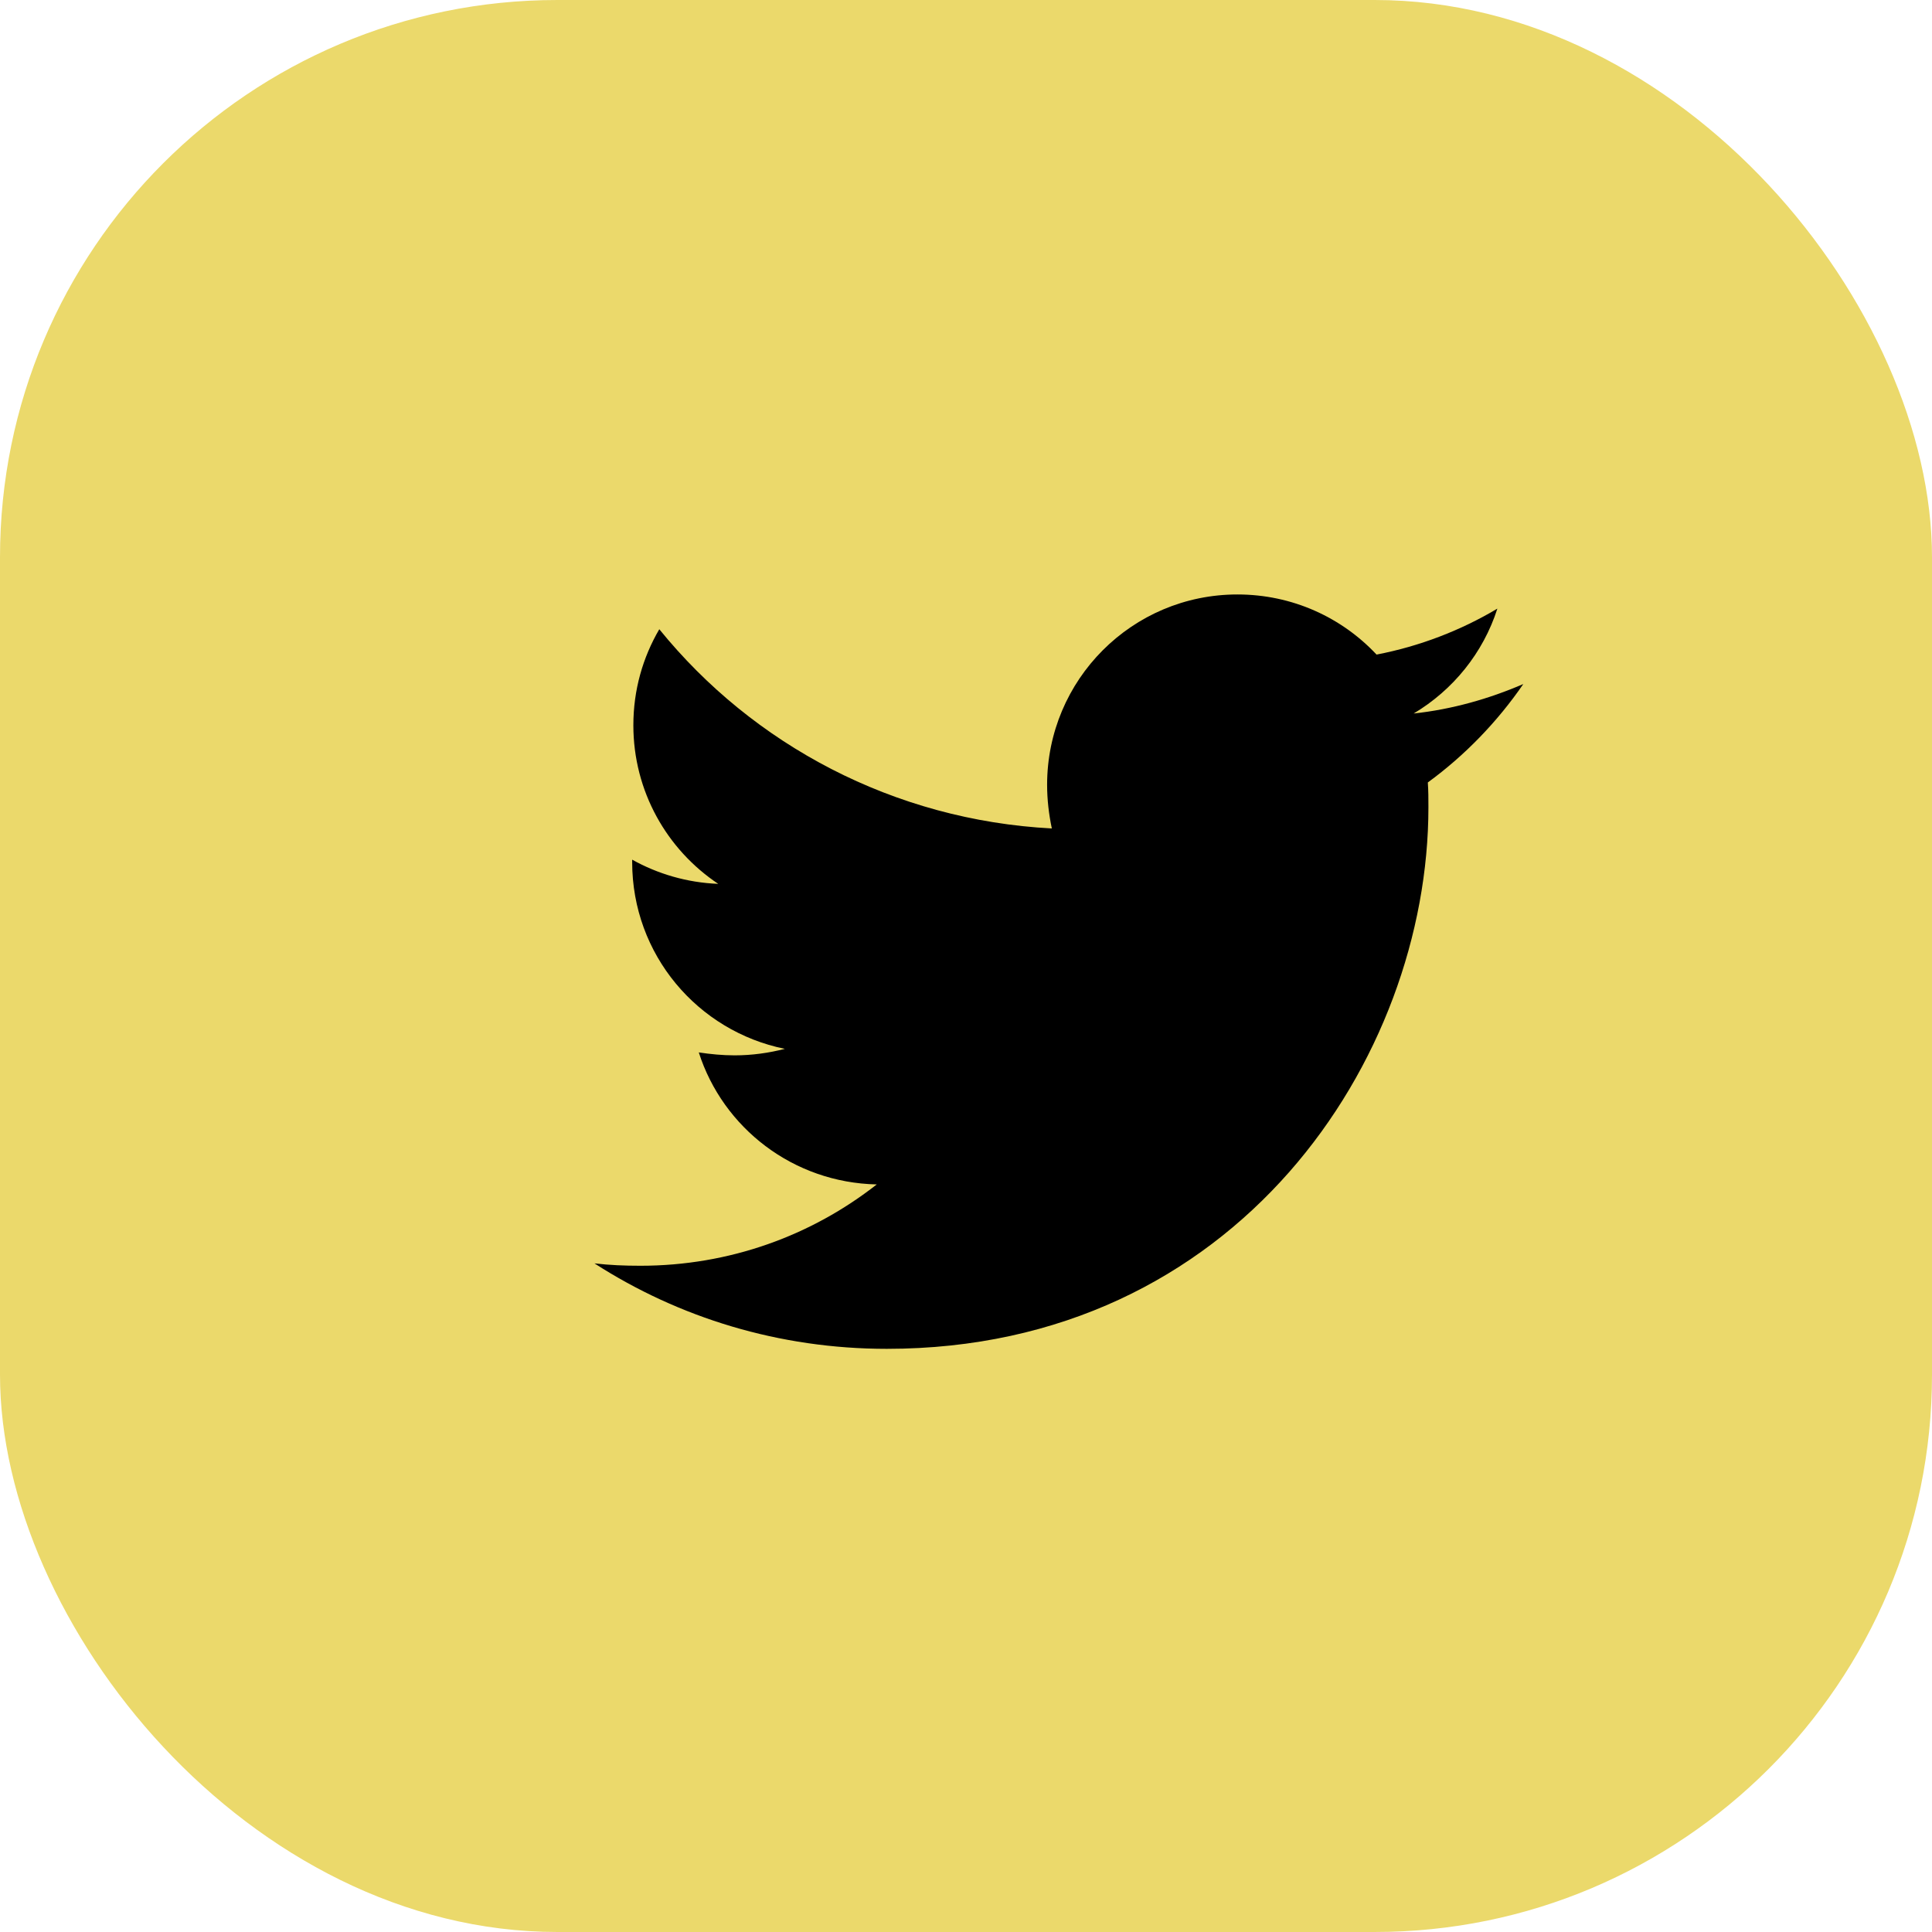
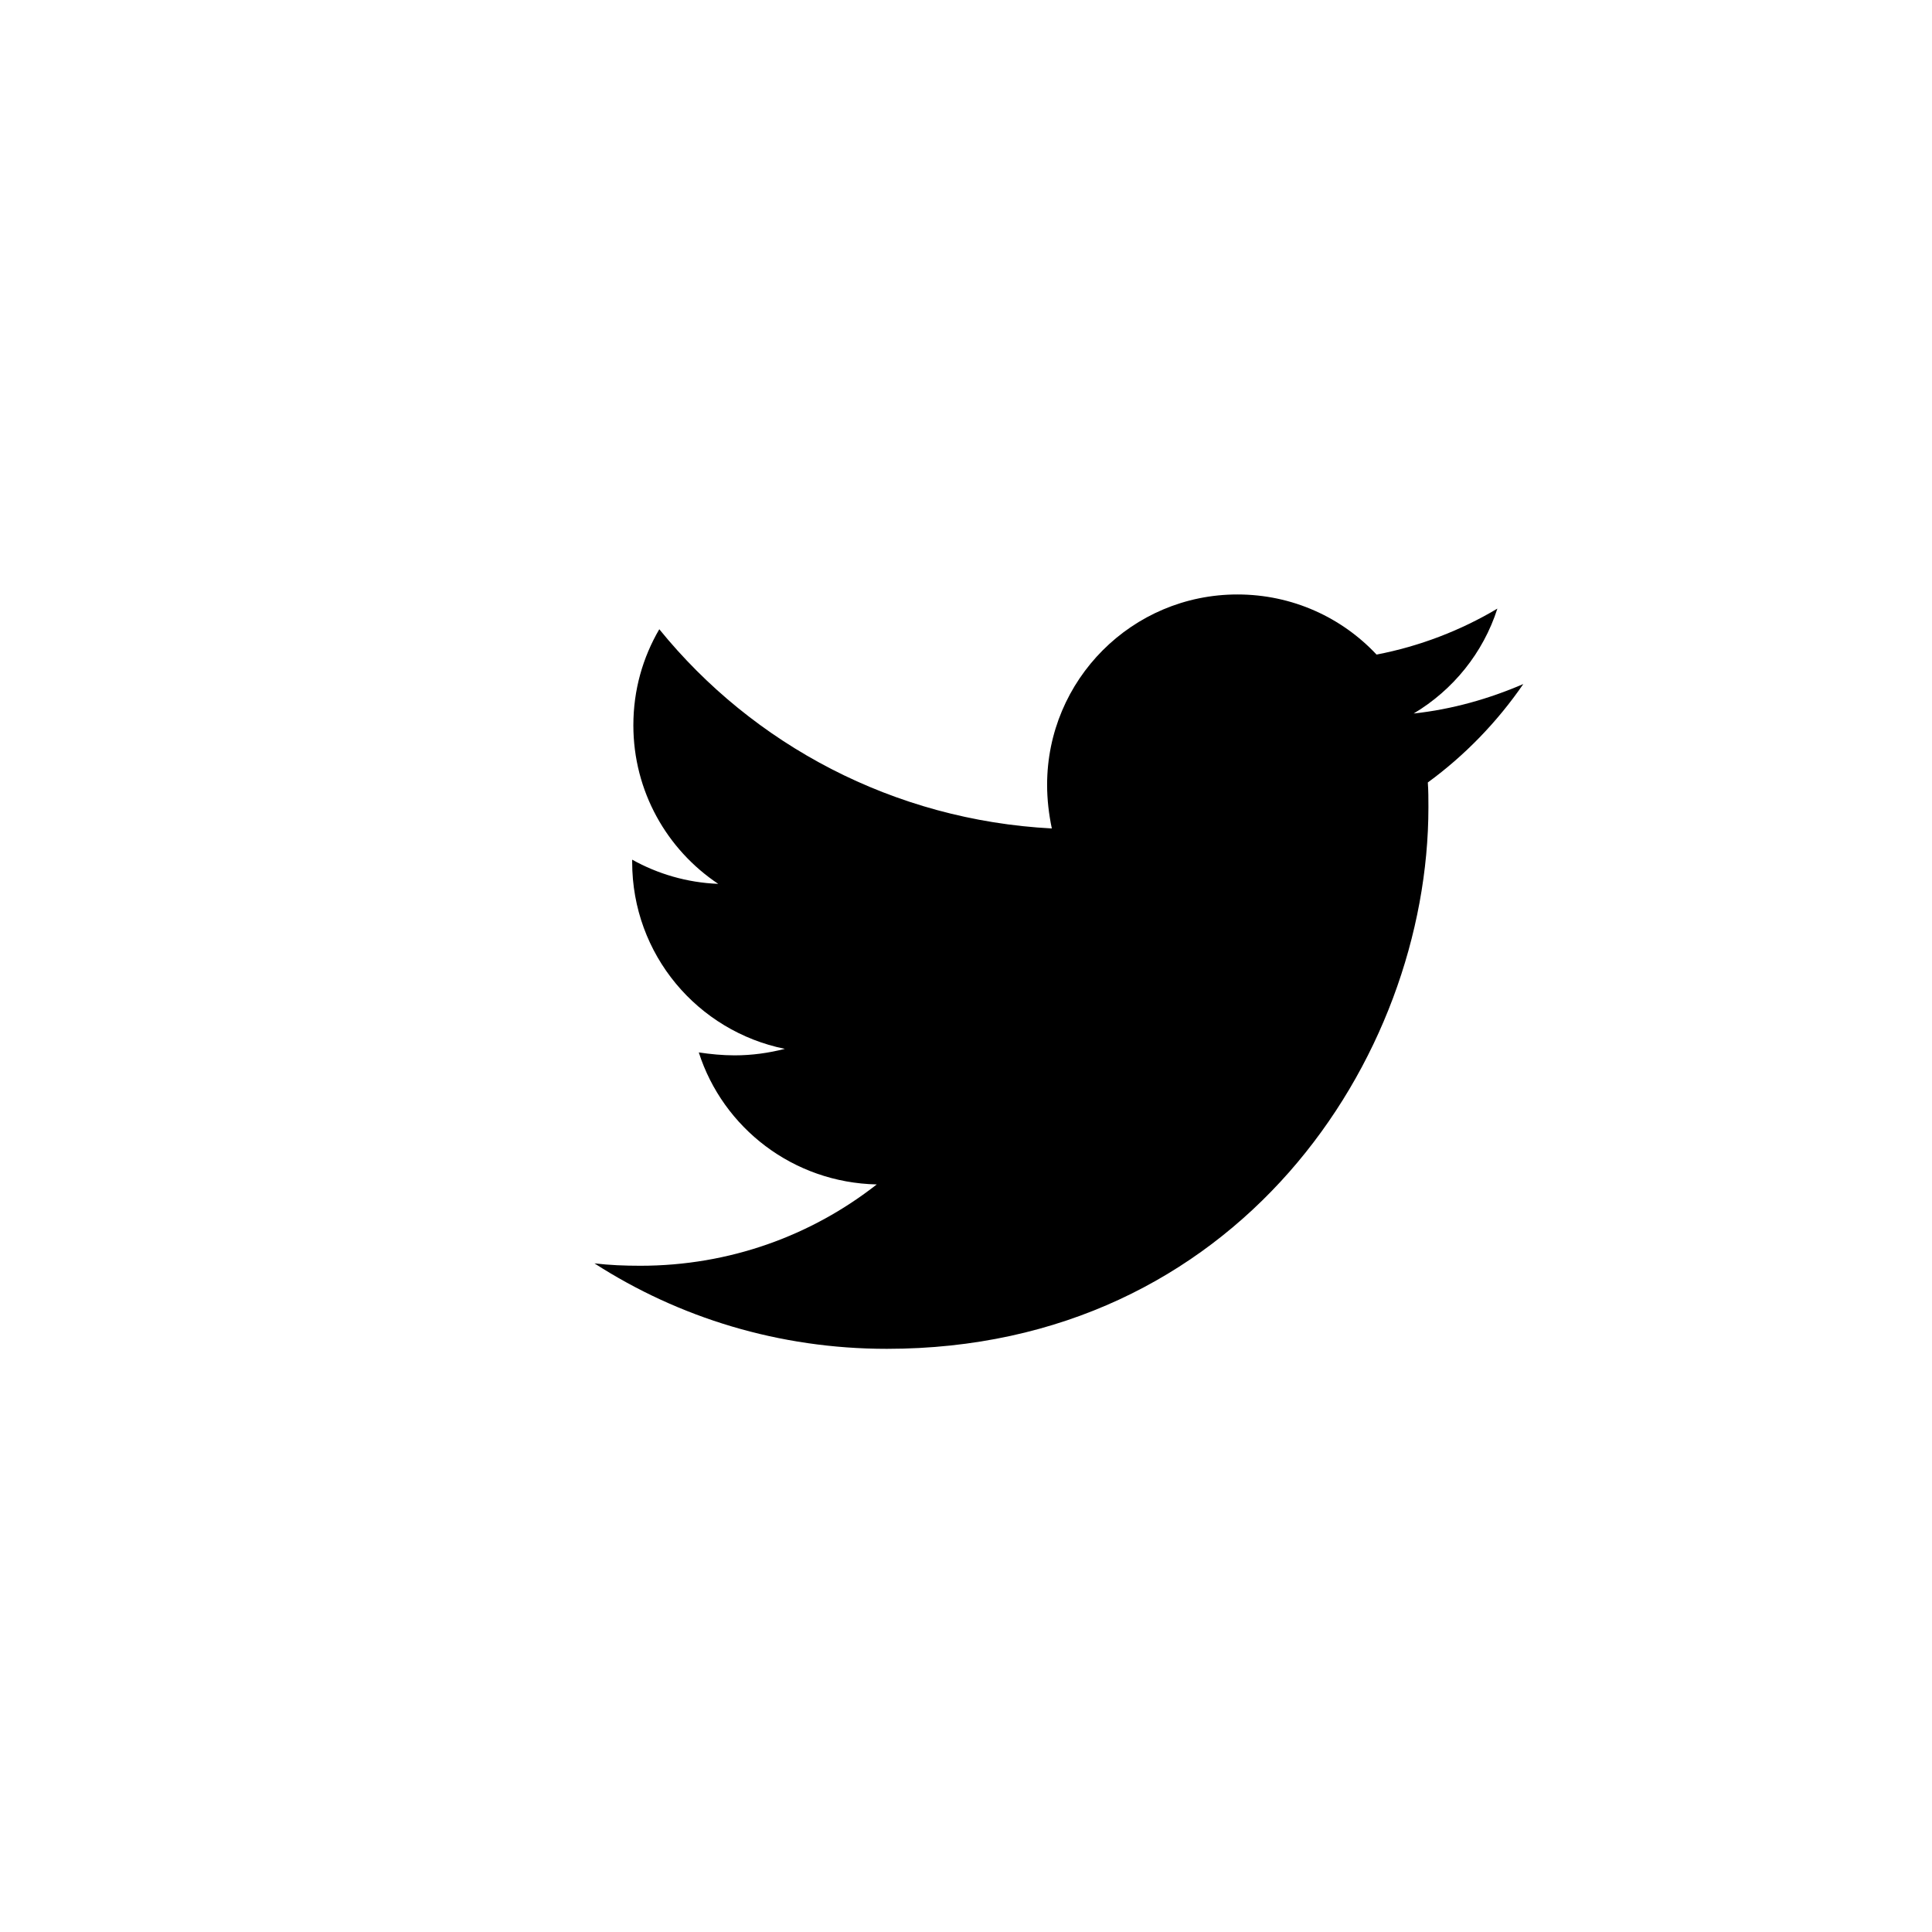
<svg xmlns="http://www.w3.org/2000/svg" width="52" height="52" viewBox="0 0 52 52" fill="none">
  <g id="Group 12">
-     <rect id="Rectangle 71" width="52" height="52" rx="15" fill="#EBD96B" />
    <path id="Vector" d="M38.43 21.06C38.446 21.282 38.446 21.504 38.446 21.727C38.446 28.5 33.291 36.304 23.868 36.304C20.965 36.304 18.268 35.464 16 34.004C16.413 34.052 16.809 34.068 17.237 34.068C19.633 34.068 21.837 33.259 23.598 31.879C21.346 31.831 19.458 30.356 18.808 28.326C19.125 28.373 19.442 28.405 19.775 28.405C20.235 28.405 20.695 28.341 21.124 28.23C18.776 27.754 17.015 25.692 17.015 23.202V23.138C17.697 23.519 18.491 23.757 19.331 23.789C17.951 22.869 17.047 21.298 17.047 19.521C17.047 18.57 17.301 17.697 17.745 16.936C20.267 20.045 24.058 22.075 28.31 22.298C28.23 21.917 28.183 21.52 28.183 21.124C28.183 18.3 30.467 16 33.306 16C34.782 16 36.114 16.619 37.05 17.618C38.208 17.396 39.318 16.968 40.302 16.381C39.921 17.57 39.112 18.57 38.049 19.204C39.081 19.093 40.08 18.808 41 18.411C40.302 19.426 39.429 20.331 38.43 21.06Z" fill="black" />
  </g>
</svg>